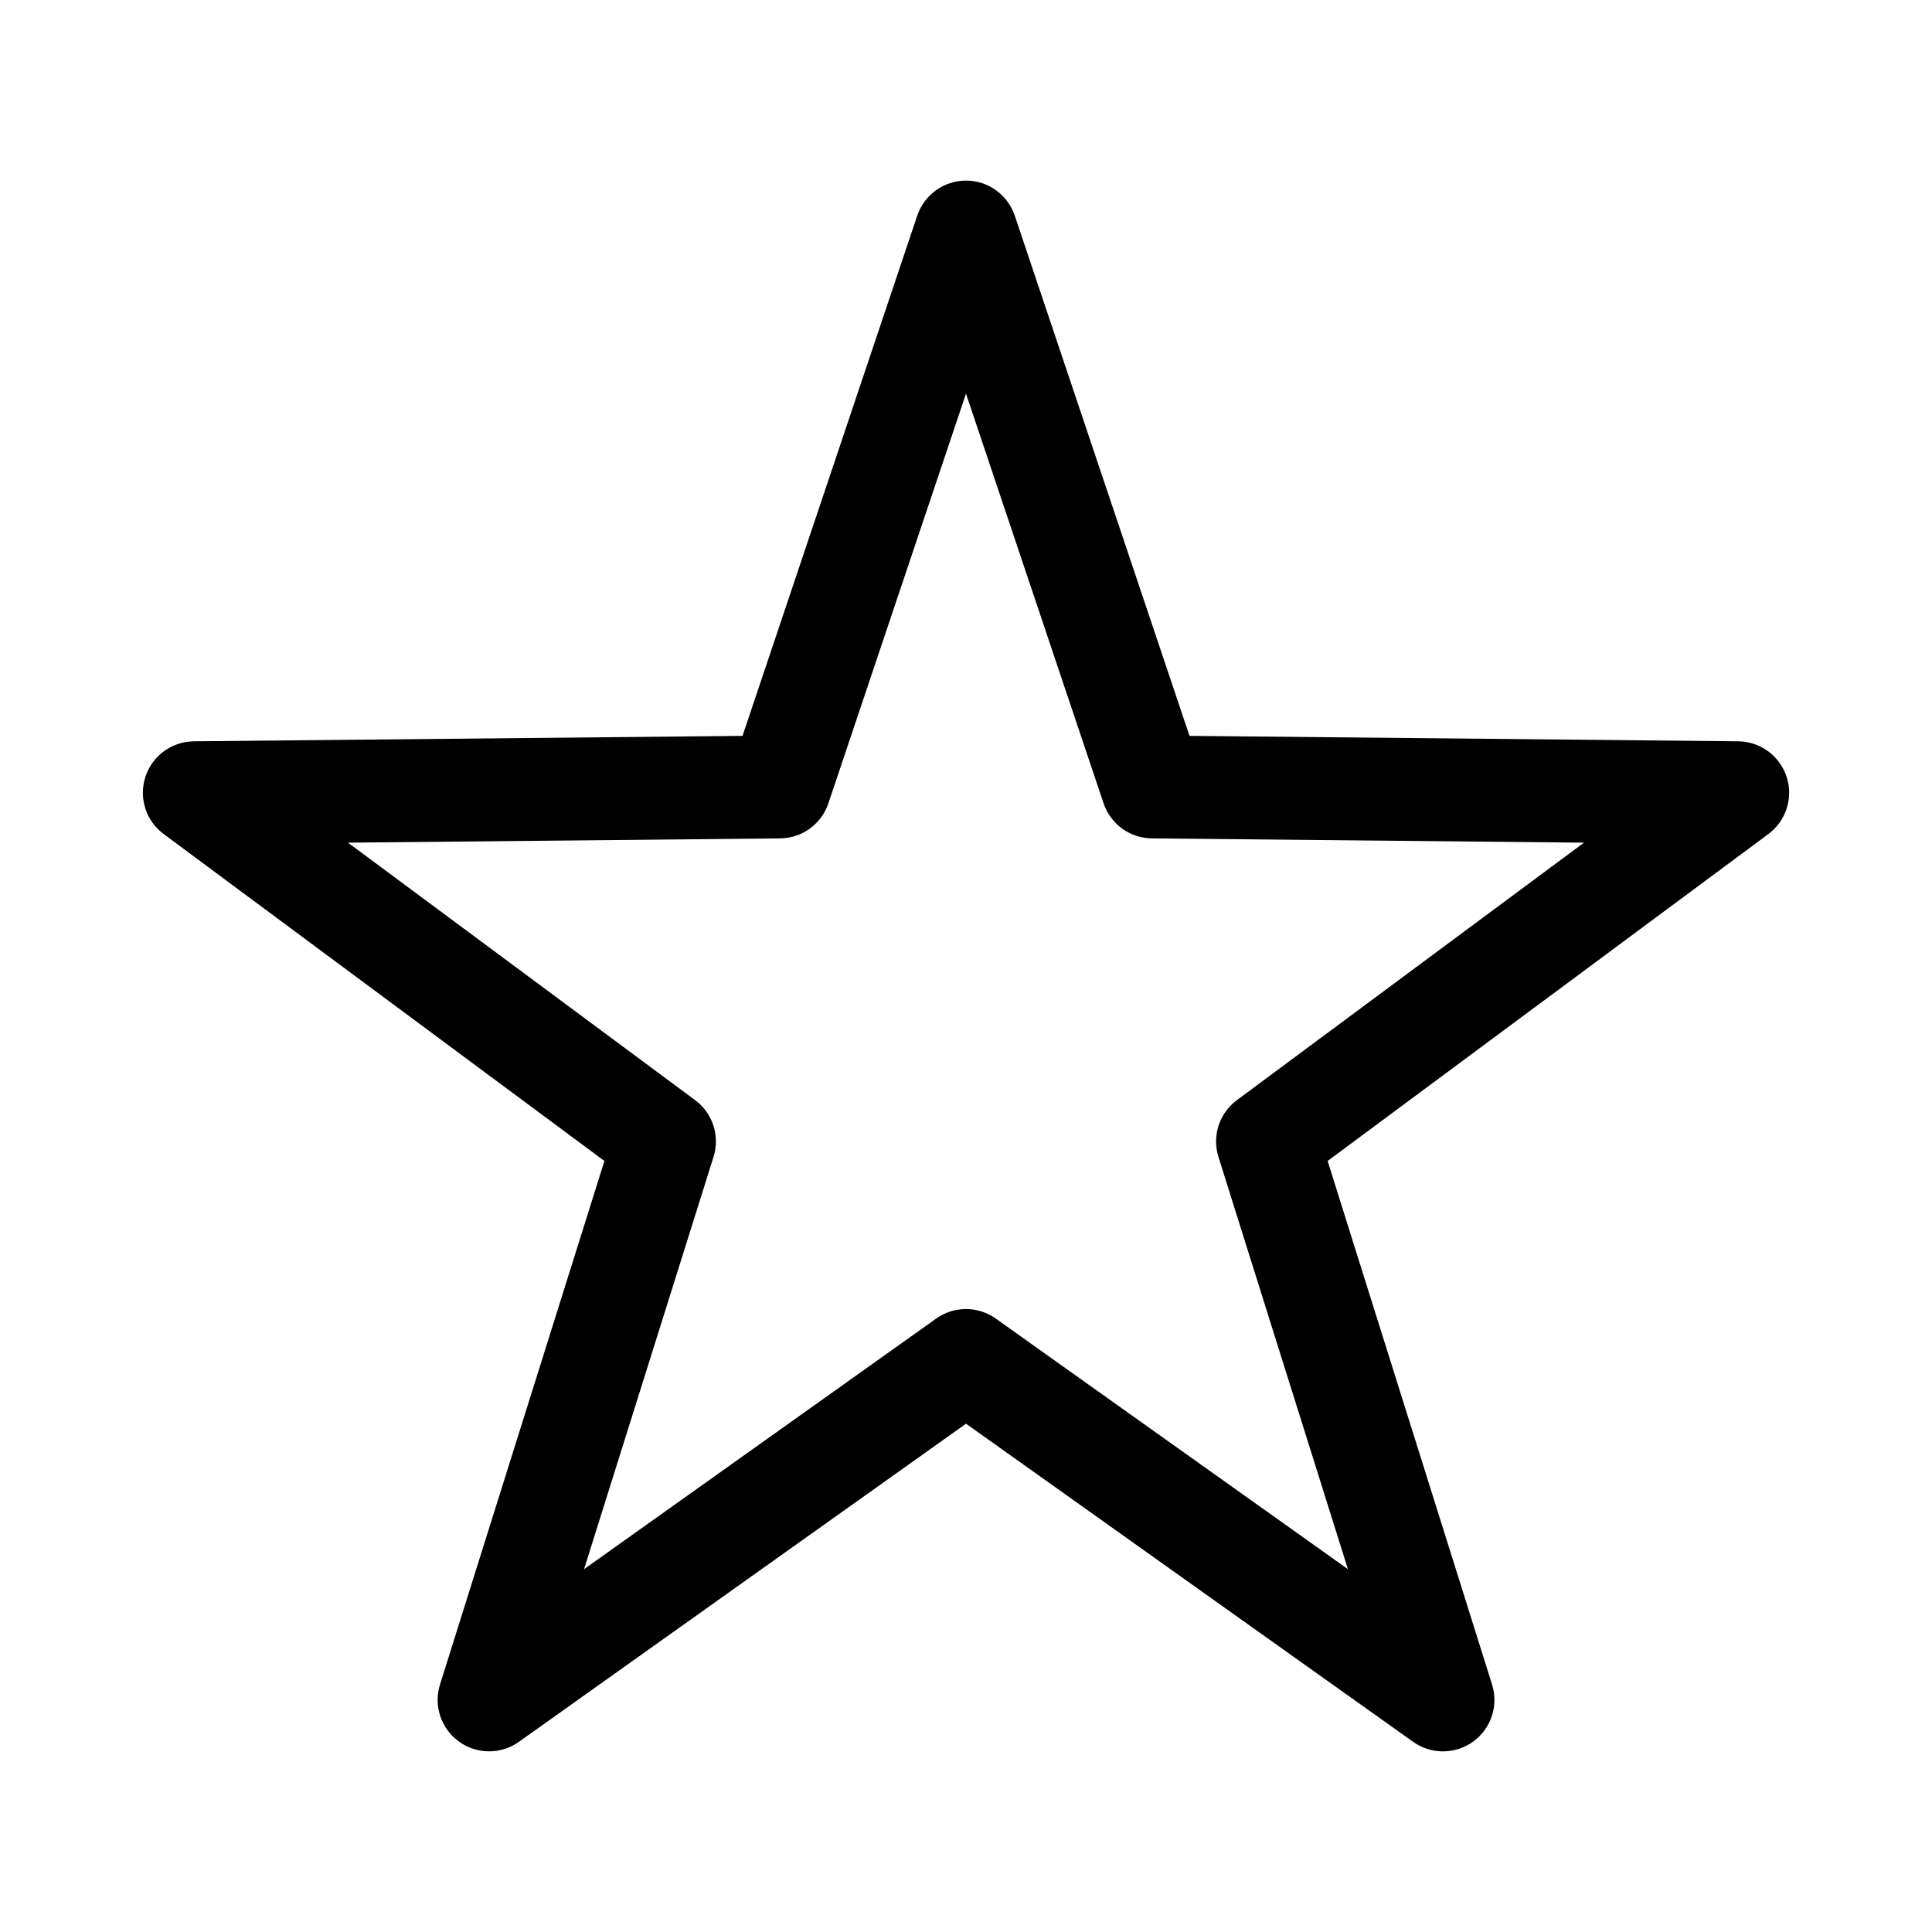
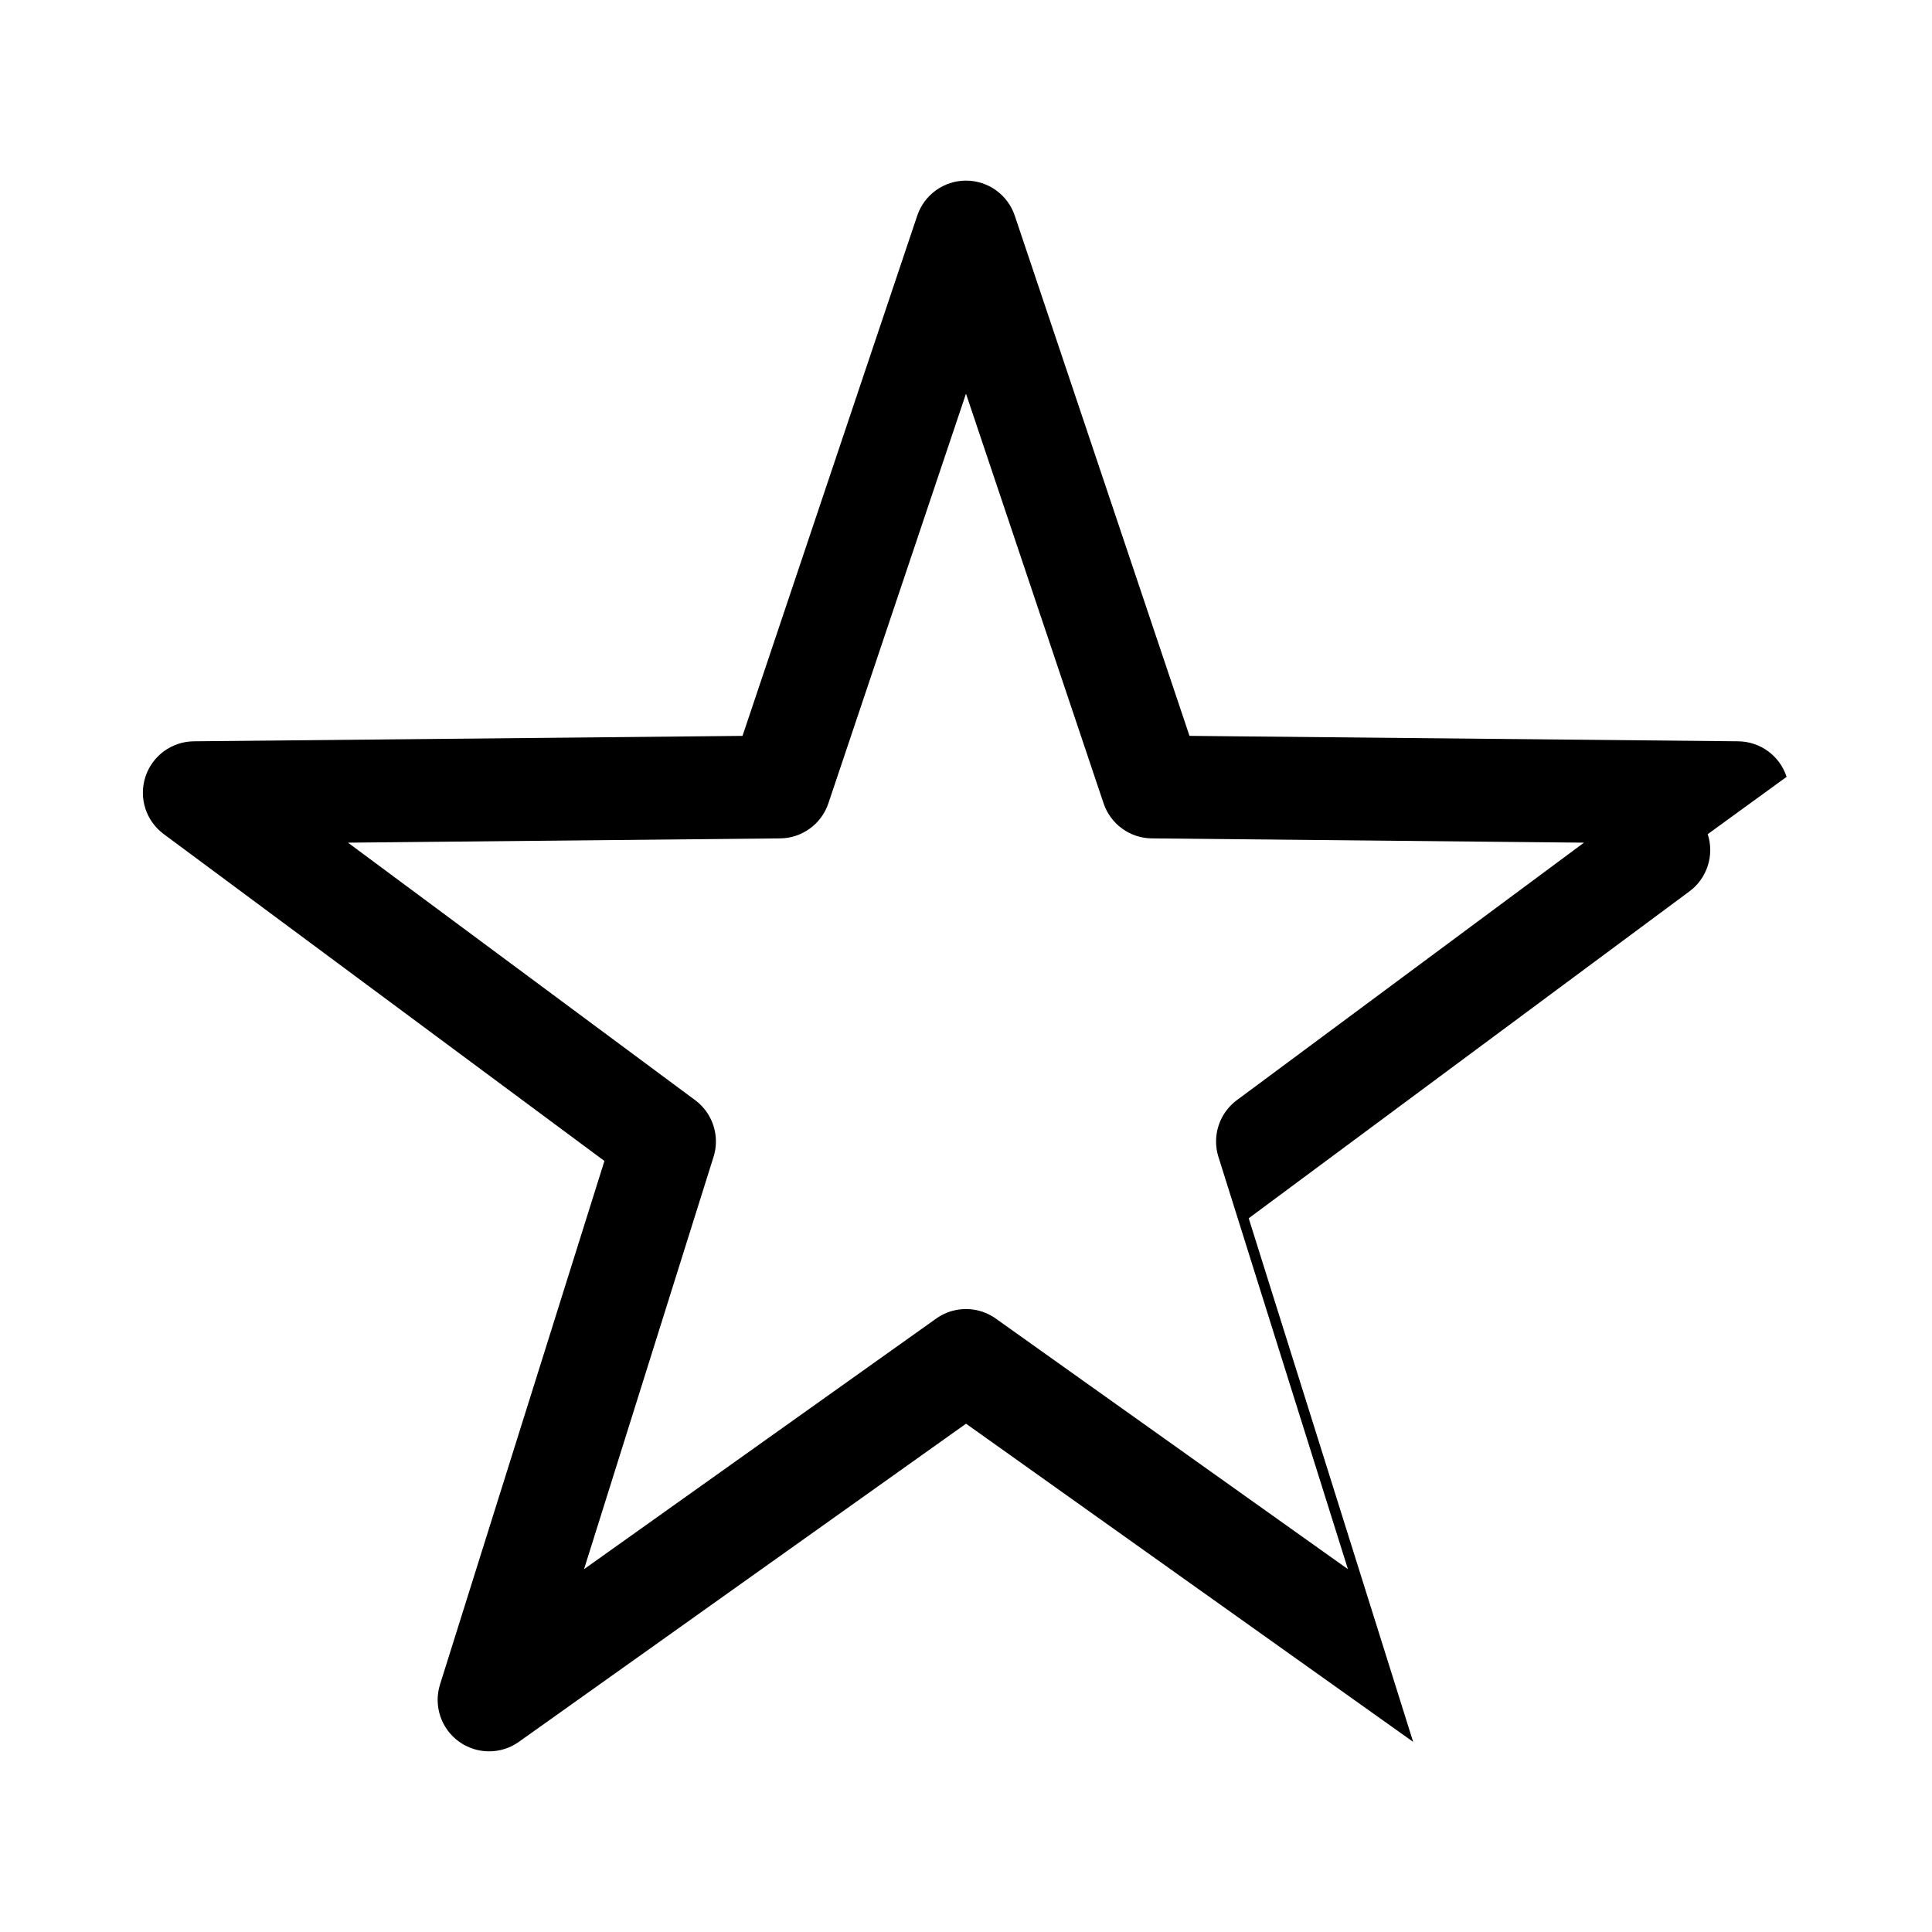
<svg xmlns="http://www.w3.org/2000/svg" fill="#000000" width="800px" height="800px" version="1.1" viewBox="144 144 512 512">
-   <path d="m617.47 349.87c-1.809-5.566-6.977-9.363-12.832-9.418l-145.41-1.441-46.305-137.86c-1.867-5.547-7.066-9.289-12.922-9.289s-11.059 3.742-12.926 9.293l-46.301 137.86-145.41 1.438c-5.856 0.055-11.023 3.852-12.832 9.418-1.809 5.574 0.141 11.676 4.844 15.16l116.8 86.637-43.57 138.74c-1.754 5.59 0.258 11.668 4.992 15.113 4.734 3.438 11.145 3.477 15.918 0.078l118.49-84.305 118.49 84.312c2.363 1.688 5.137 2.523 7.906 2.523 2.812 0 5.625-0.867 8.016-2.602 4.738-3.445 6.75-9.527 4.992-15.113l-43.578-138.75 116.8-86.633c4.707-3.492 6.652-9.594 4.844-15.164zm-145.44 85.496c-0.719 0.508-1.383 1.086-1.984 1.719-1.453 1.523-2.504 3.324-3.121 5.254-0.598 1.855-0.801 3.856-0.547 5.871 0.113 0.898 0.32 1.793 0.613 2.668l34.223 108.97-93.059-66.223c-0.75-0.559-1.547-1.035-2.379-1.426-1.84-0.863-3.809-1.285-5.769-1.285h-0.012c-2.004 0.004-3.957 0.422-5.812 1.301-0.816 0.387-1.605 0.852-2.34 1.402l-93.066 66.23 34.223-108.97c0.297-0.879 0.504-1.777 0.617-2.684 0.25-1.996 0.051-3.981-0.535-5.824-0.617-1.941-1.672-3.762-3.141-5.297-0.598-0.629-1.258-1.199-1.973-1.707l-91.75-68.051 114.52-1.133c5.809-0.055 10.941-3.789 12.789-9.289l36.469-108.57 36.465 108.57c1.852 5.508 6.981 9.234 12.789 9.289l114.52 1.133z" />
+   <path d="m617.47 349.87c-1.809-5.566-6.977-9.363-12.832-9.418l-145.41-1.441-46.305-137.86c-1.867-5.547-7.066-9.289-12.922-9.289s-11.059 3.742-12.926 9.293l-46.301 137.86-145.41 1.438c-5.856 0.055-11.023 3.852-12.832 9.418-1.809 5.574 0.141 11.676 4.844 15.16l116.8 86.637-43.57 138.74c-1.754 5.59 0.258 11.668 4.992 15.113 4.734 3.438 11.145 3.477 15.918 0.078l118.49-84.305 118.49 84.312l-43.578-138.75 116.8-86.633c4.707-3.492 6.652-9.594 4.844-15.164zm-145.44 85.496c-0.719 0.508-1.383 1.086-1.984 1.719-1.453 1.523-2.504 3.324-3.121 5.254-0.598 1.855-0.801 3.856-0.547 5.871 0.113 0.898 0.32 1.793 0.613 2.668l34.223 108.97-93.059-66.223c-0.75-0.559-1.547-1.035-2.379-1.426-1.84-0.863-3.809-1.285-5.769-1.285h-0.012c-2.004 0.004-3.957 0.422-5.812 1.301-0.816 0.387-1.605 0.852-2.34 1.402l-93.066 66.23 34.223-108.97c0.297-0.879 0.504-1.777 0.617-2.684 0.25-1.996 0.051-3.981-0.535-5.824-0.617-1.941-1.672-3.762-3.141-5.297-0.598-0.629-1.258-1.199-1.973-1.707l-91.75-68.051 114.52-1.133c5.809-0.055 10.941-3.789 12.789-9.289l36.469-108.57 36.465 108.57c1.852 5.508 6.981 9.234 12.789 9.289l114.52 1.133z" />
</svg>